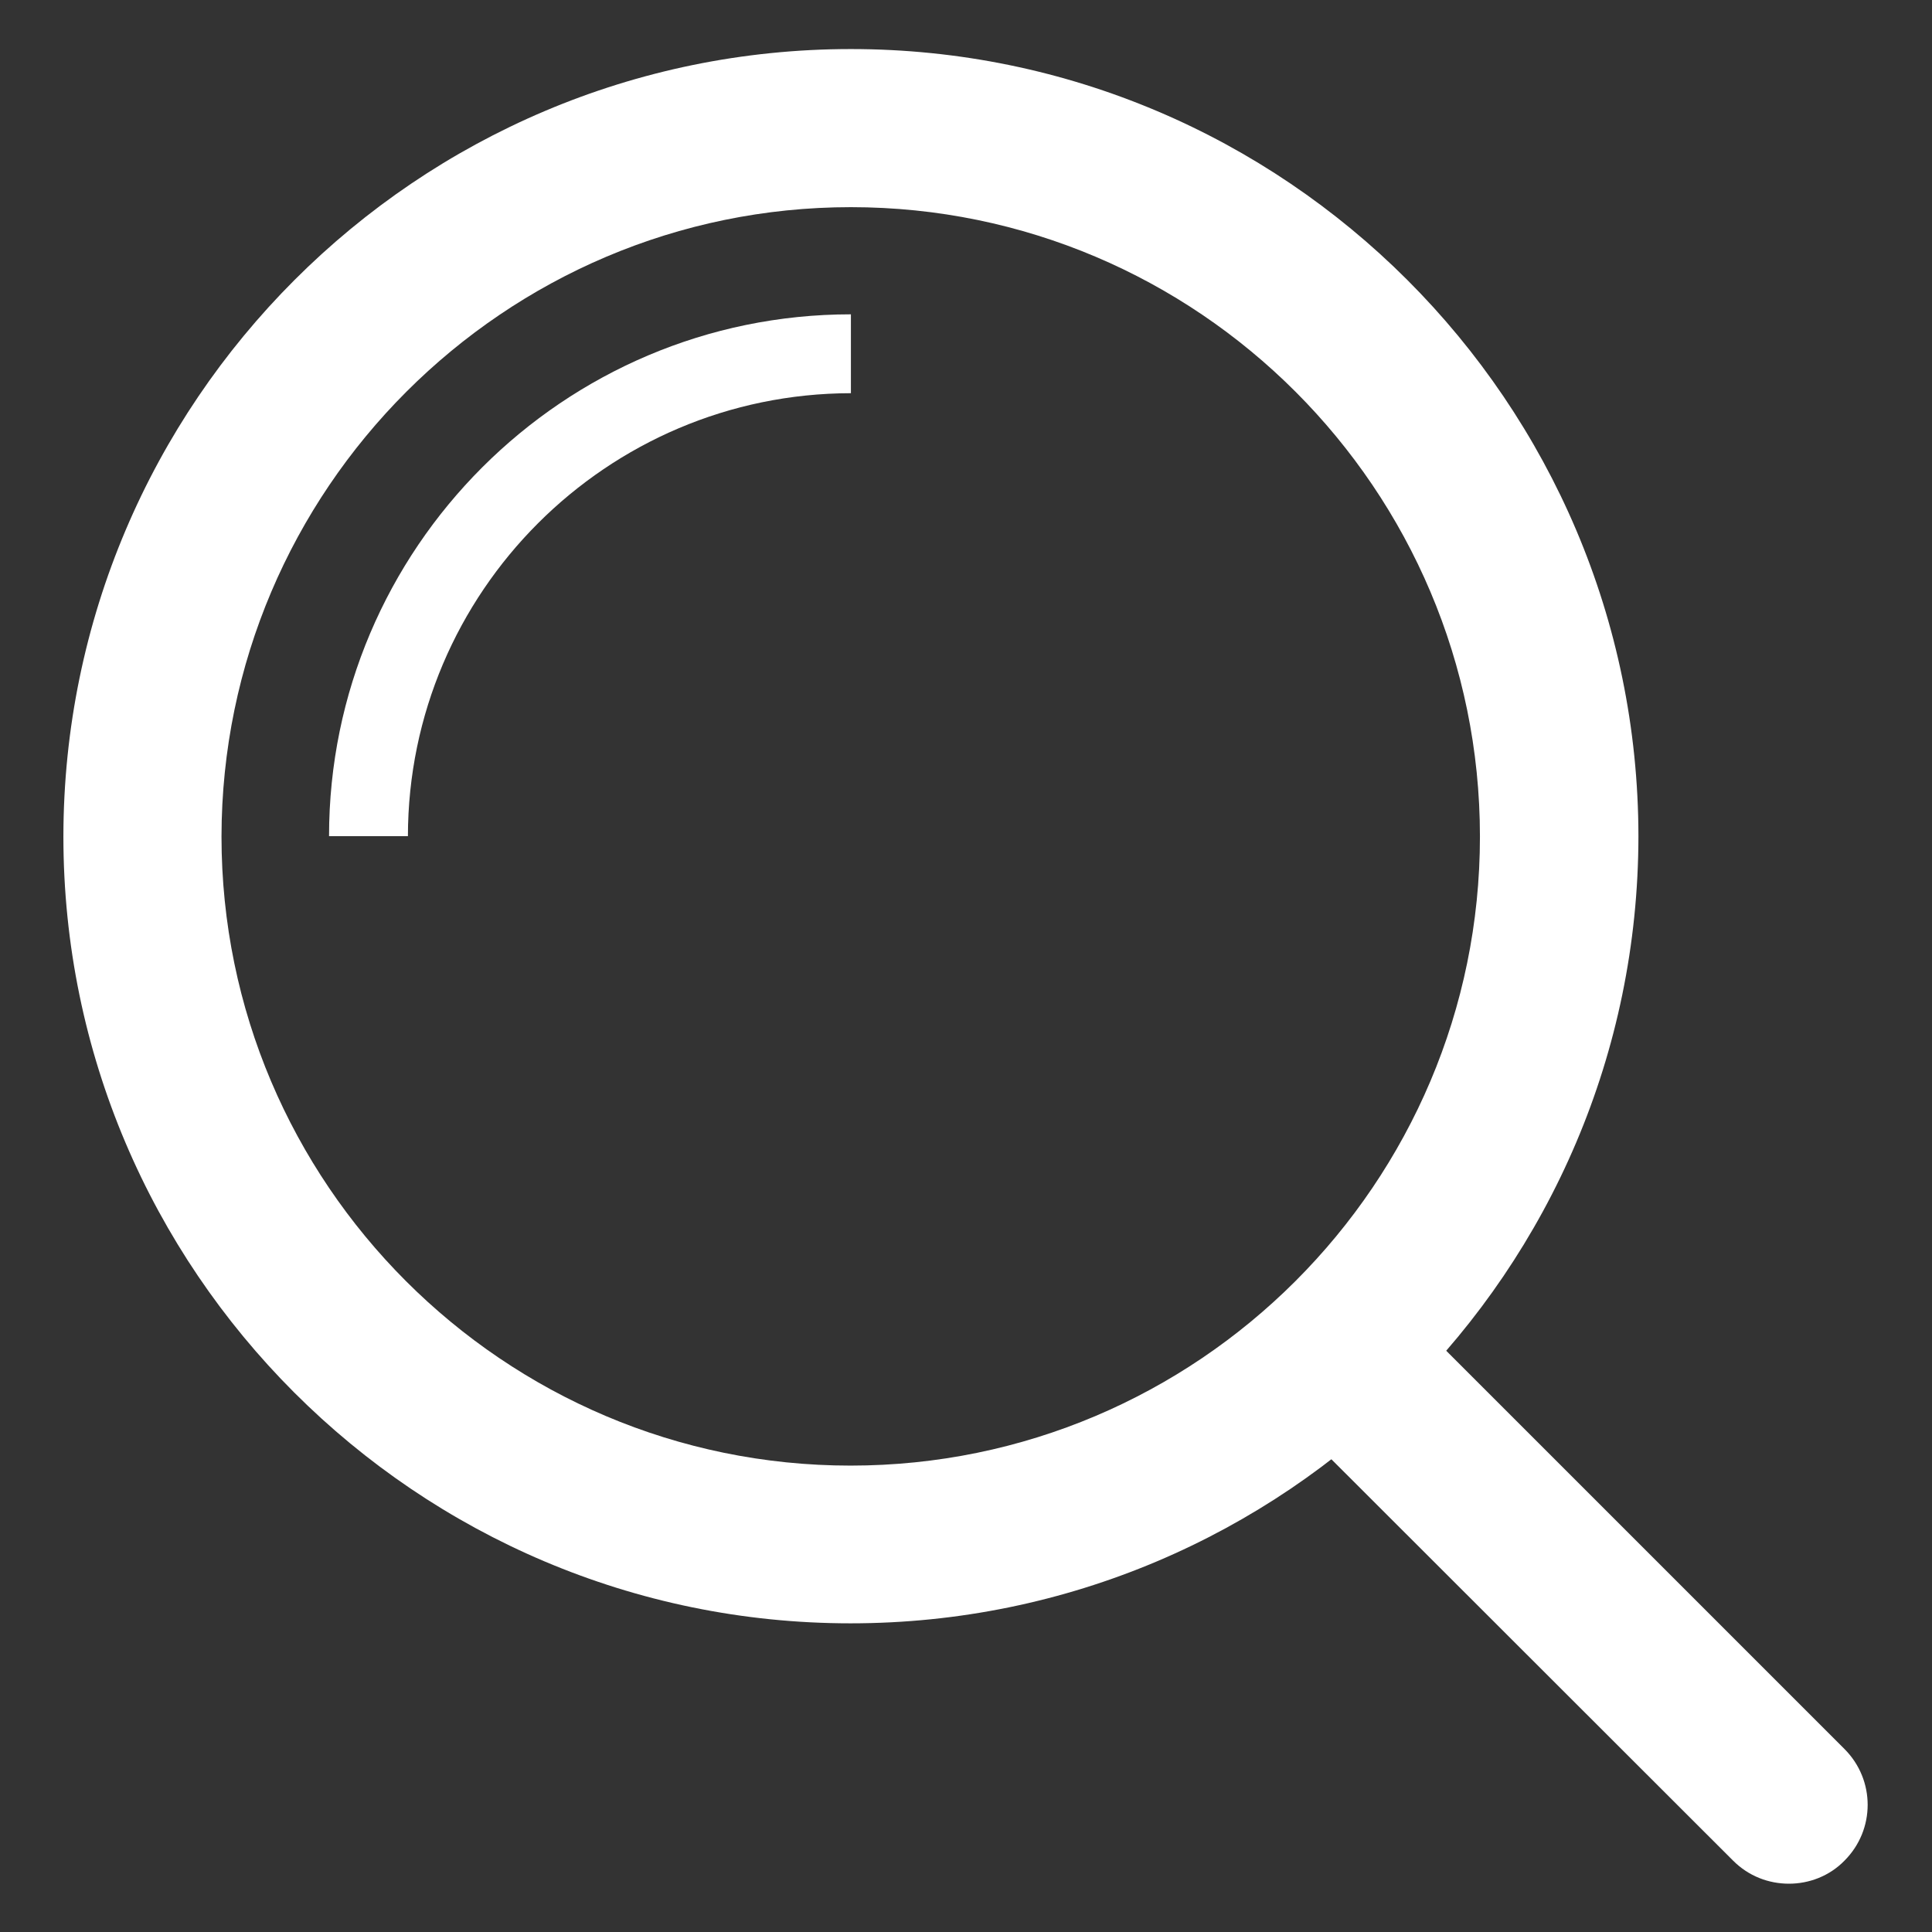
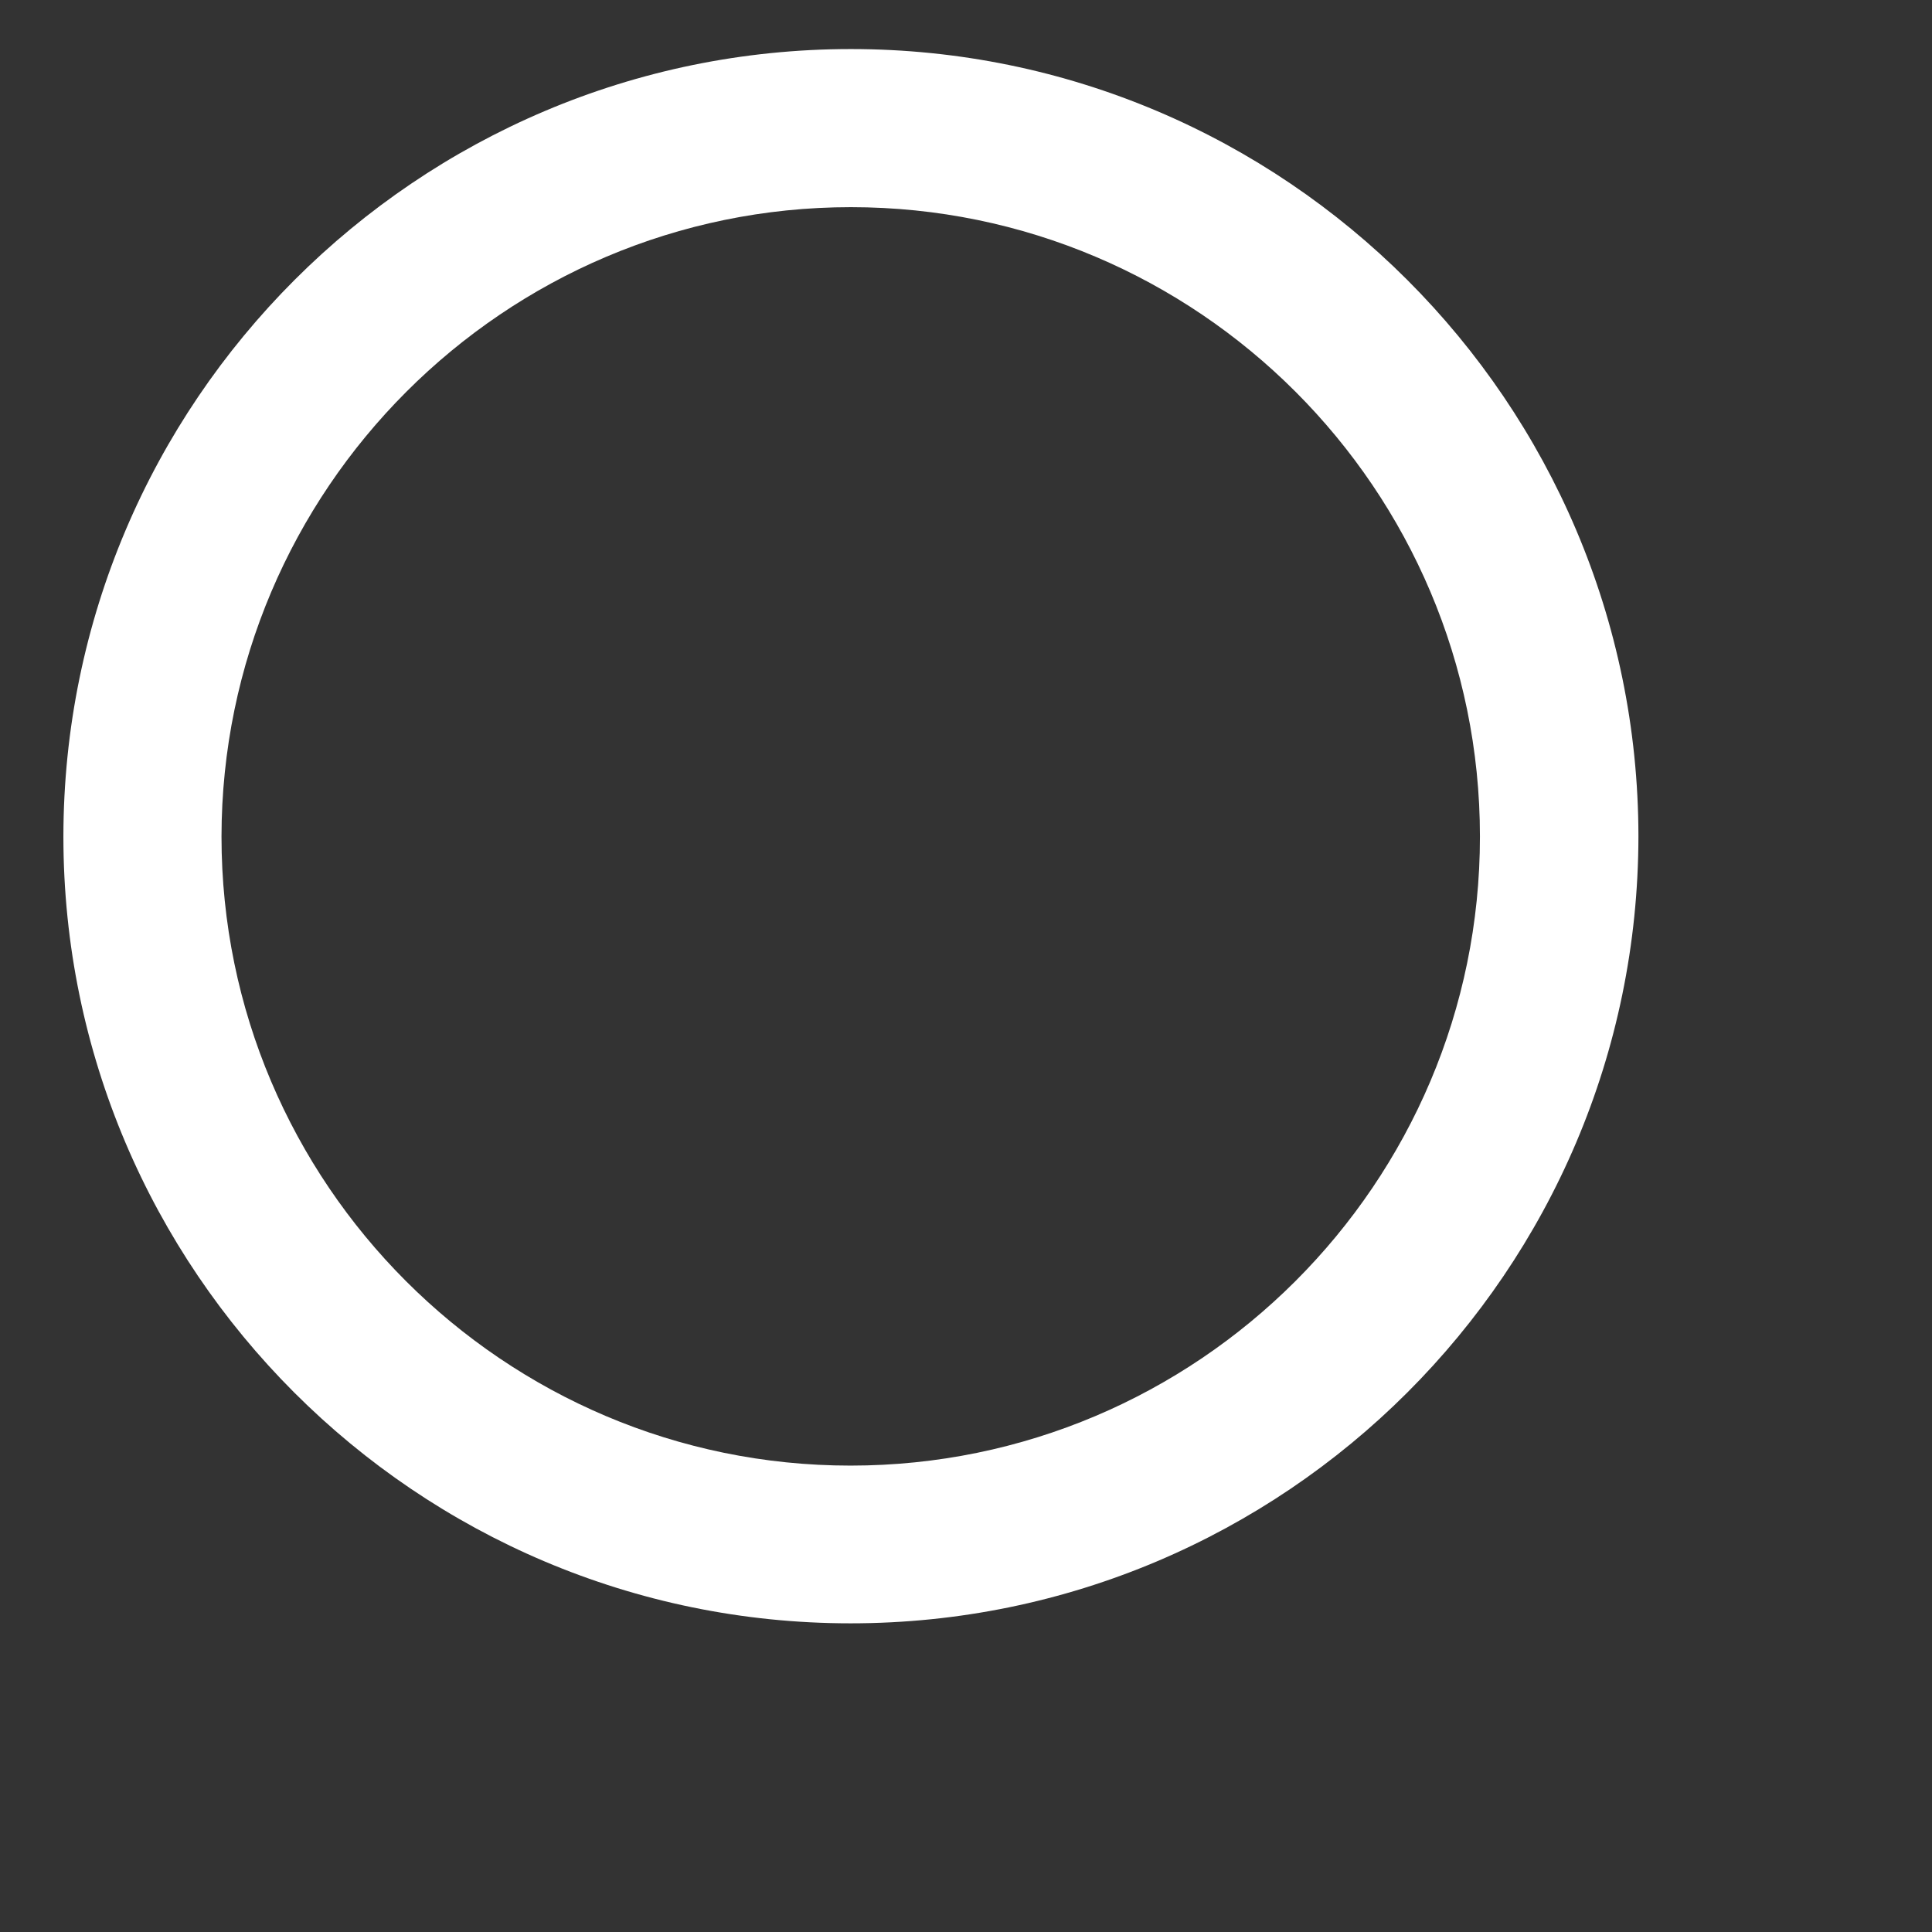
<svg xmlns="http://www.w3.org/2000/svg" id="Bold" x="0px" y="0px" viewBox="0 0 512 512" style="enable-background:new 0 0 512 512;" xml:space="preserve">
  <rect x="0" y="0" width="512" height="512" fill="#333333" stroke="none" />
  <style type="text/css"> .st0{fill:#FFFFFF;} </style>
  <g>
    <g>
      <path class="st0" d="M225.4,430.2c-115,0-208.6-93.6-208.6-208.5C16.9,106.6,110.5,13,225.5,13c115,0,208.6,93.6,208.7,208.6 C434.1,336.7,340.5,430.2,225.4,430.2L225.4,430.2z M225.5,54.9c-91.9,0-166.7,74.9-166.8,166.8c0,91.9,74.8,166.7,166.7,166.7 c92,0,166.8-74.8,166.8-166.7C392.2,129.7,317.4,54.9,225.5,54.9L225.5,54.9z" />
    </g>
    <g>
-       <path class="st0" d="M108.1,221.6H87.2c0-76.2,62.1-138.3,138.3-138.3v20.9C160.8,104.3,108.2,156.9,108.1,221.6L108.1,221.6z" />
-     </g>
+       </g>
    <g>
-       <path class="st0" d="M474.1,499.2c-5.4,0-10.7-2-14.8-6.1L342.7,376.6c-8.2-8.2-8.2-21.4,0-29.6c8.2-8.2,21.4-8.2,29.6,0 l116.5,116.5c8.2,8.2,8.2,21.4,0,29.6C484.8,497.2,479.4,499.2,474.1,499.2L474.1,499.2z" />
-     </g>
+       </g>
  </g>
</svg>